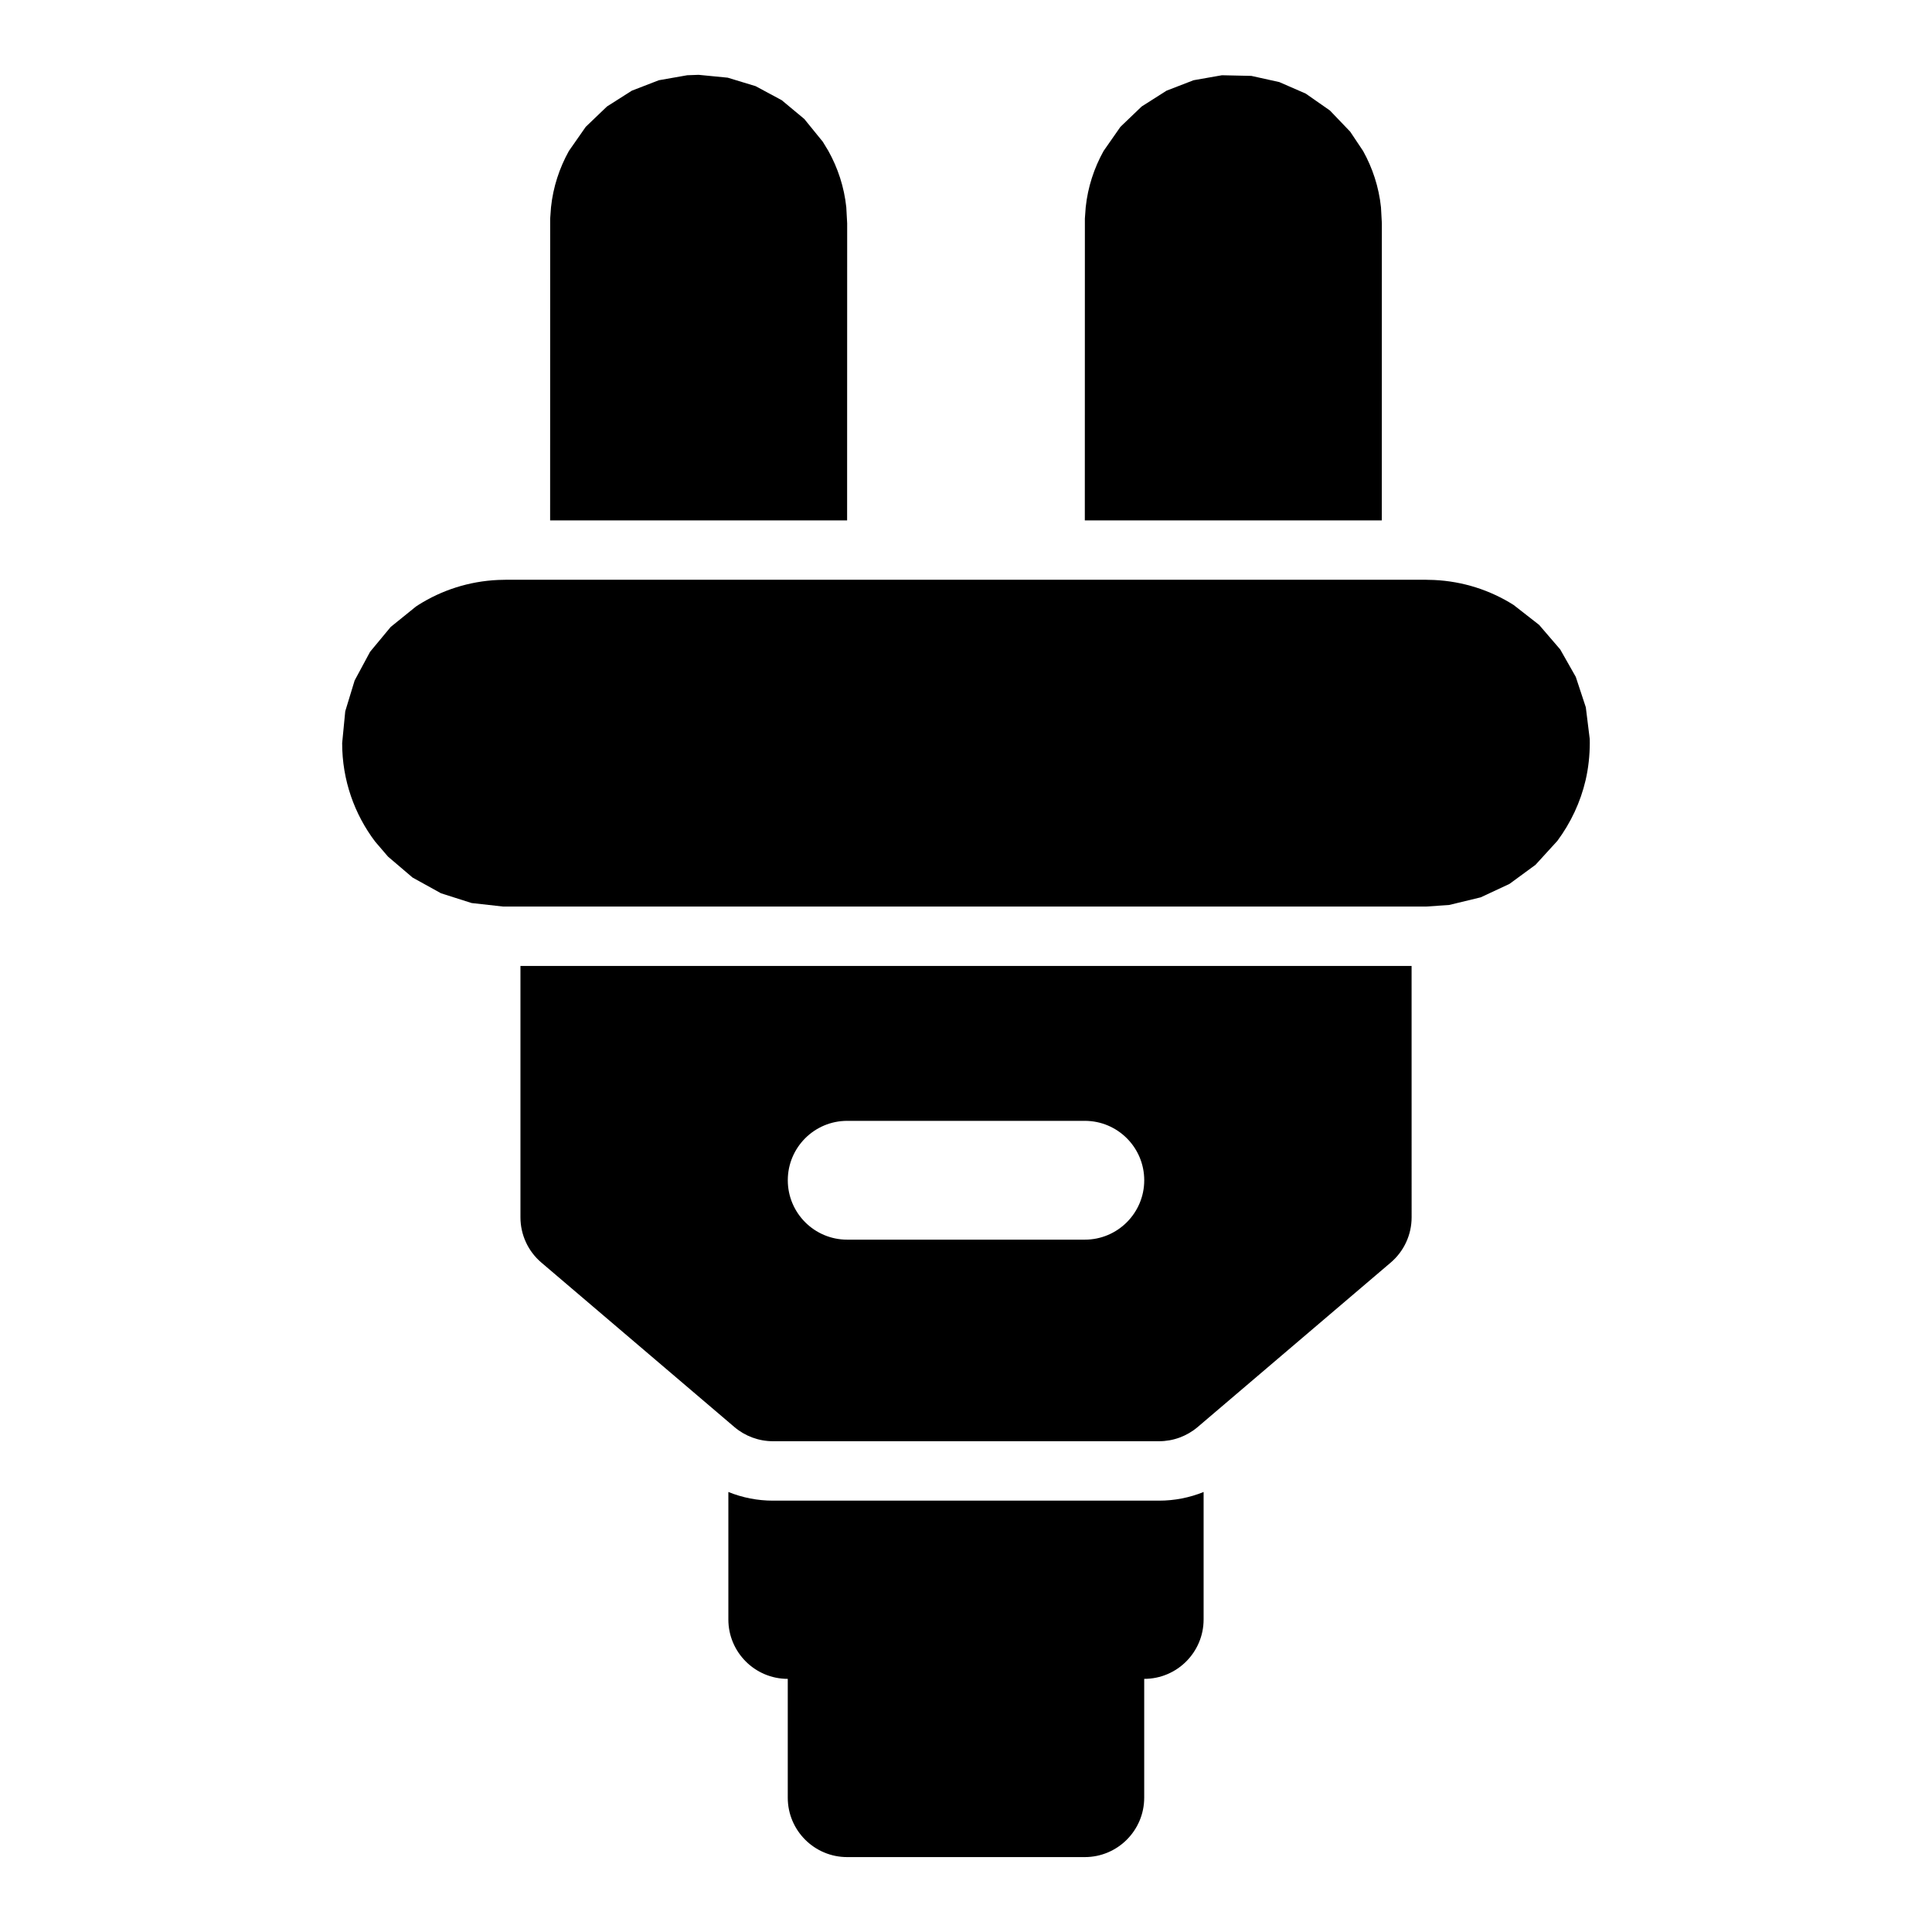
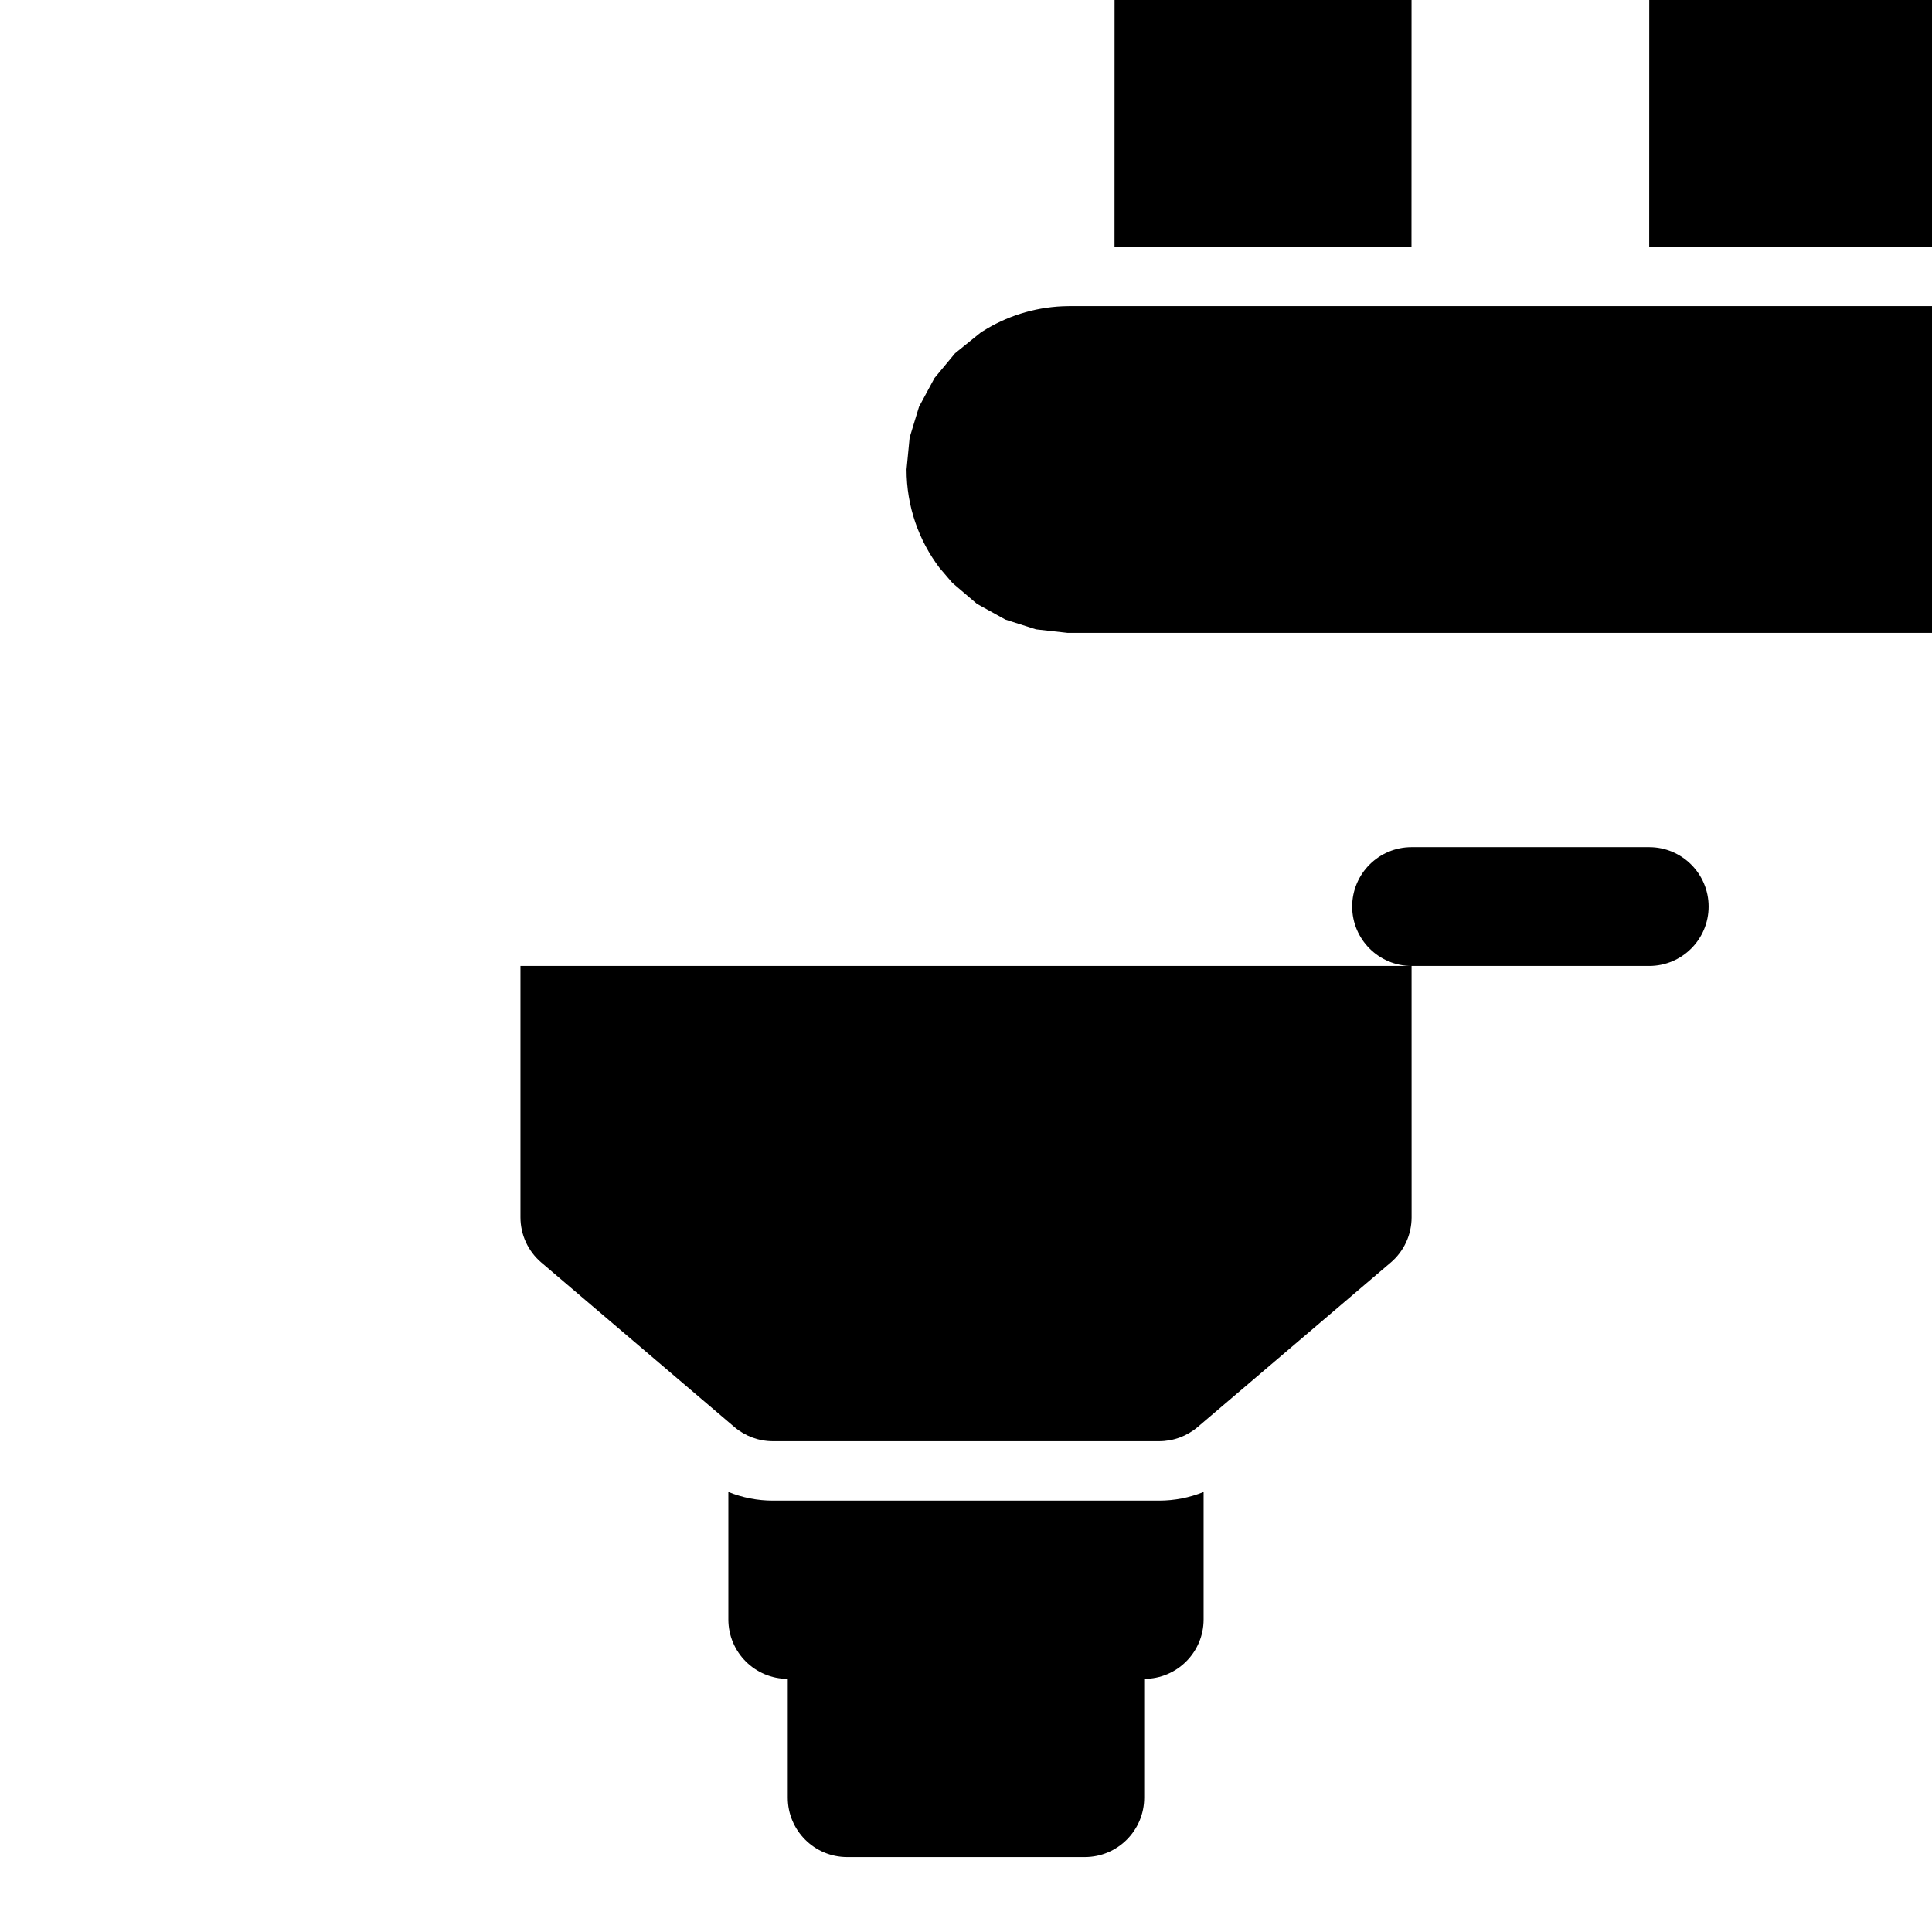
<svg xmlns="http://www.w3.org/2000/svg" fill="#000000" width="800px" height="800px" version="1.1" viewBox="144 144 512 512">
-   <path d="m462.98 539.39c-3.731 1.512-7.731 2.297-11.809 2.297h-102.34c-4.078 0-8.078-0.789-11.809-2.297v33.785c0 8.691 7.055 15.742 15.742 15.742v31.488c0 8.691 7.055 15.742 15.742 15.742h62.977c8.691 0 15.742-7.055 15.742-15.742v-31.488c8.691 0 15.742-7.055 15.742-15.742v-33.785zm55.105-139.4h-236.16v66.613c0 4.613 2.016 8.988 5.527 11.98l51.168 43.594c2.852 2.426 6.473 3.762 10.219 3.762h102.34c3.746 0 7.367-1.34 10.219-3.762l51.168-43.594c3.512-2.992 5.527-7.367 5.527-11.98zm-149.57 72.531h62.977c8.691 0 15.742-7.055 15.742-15.742 0-8.691-7.055-15.742-15.742-15.742h-62.977c-8.691 0-15.742 7.055-15.742 15.742 0 8.691 7.055 15.742 15.742 15.742zm153.5-174.87 1.953 0.047c7.762 0.348 14.988 2.723 21.16 6.629l6.754 5.273 5.59 6.504 4.125 7.273 2.66 8.062 1.039 8.391 0.016 1.117c-0.016 3.289-0.363 6.566-1.102 9.777-1.355 5.84-3.938 11.32-7.496 16.121l-5.777 6.328-6.91 5.07-7.621 3.559-8.328 2.016-6.062 0.426h-244.7l-8.328-0.93-8.109-2.582-7.543-4.172-6.519-5.559-3.387-3.953c-5.496-7.258-8.754-16.297-8.754-26.105l0.82-8.453 2.488-8.156 4.094-7.606 5.465-6.582 6.676-5.398 0.645-0.426c6.172-3.906 13.398-6.281 21.16-6.629l1.953-0.047h244.03zm-90.527-15.742 0.016-79.996 0.219-2.992c0.566-5.367 2.234-10.406 4.738-14.91l4.473-6.406 5.621-5.383 6.582-4.188 7.164-2.769 7.527-1.324 7.793 0.172 7.398 1.637 7.008 3.055 6.406 4.473 5.383 5.621 3.418 5.117c2.504 4.504 4.172 9.539 4.738 14.91l0.234 4.266-0.016 78.719zm-141.7 0 0.016-79.996 0.219-2.992c0.566-5.367 2.234-10.406 4.738-14.91l4.473-6.406 5.621-5.383 6.582-4.188 7.164-2.769 7.527-1.324 3.023-0.109 7.699 0.754 7.398 2.25 6.91 3.715 5.984 4.977 4.914 6.047 1.48 2.441c2.504 4.504 4.172 9.539 4.738 14.91l0.234 4.266-0.016 78.719z" fill-rule="evenodd" />
+   <path d="m462.98 539.39c-3.731 1.512-7.731 2.297-11.809 2.297h-102.34c-4.078 0-8.078-0.789-11.809-2.297v33.785c0 8.691 7.055 15.742 15.742 15.742v31.488c0 8.691 7.055 15.742 15.742 15.742h62.977c8.691 0 15.742-7.055 15.742-15.742v-31.488c8.691 0 15.742-7.055 15.742-15.742v-33.785zm55.105-139.4h-236.16v66.613c0 4.613 2.016 8.988 5.527 11.98l51.168 43.594c2.852 2.426 6.473 3.762 10.219 3.762h102.34c3.746 0 7.367-1.34 10.219-3.762l51.168-43.594c3.512-2.992 5.527-7.367 5.527-11.98zh62.977c8.691 0 15.742-7.055 15.742-15.742 0-8.691-7.055-15.742-15.742-15.742h-62.977c-8.691 0-15.742 7.055-15.742 15.742 0 8.691 7.055 15.742 15.742 15.742zm153.5-174.87 1.953 0.047c7.762 0.348 14.988 2.723 21.16 6.629l6.754 5.273 5.59 6.504 4.125 7.273 2.66 8.062 1.039 8.391 0.016 1.117c-0.016 3.289-0.363 6.566-1.102 9.777-1.355 5.84-3.938 11.32-7.496 16.121l-5.777 6.328-6.91 5.07-7.621 3.559-8.328 2.016-6.062 0.426h-244.7l-8.328-0.93-8.109-2.582-7.543-4.172-6.519-5.559-3.387-3.953c-5.496-7.258-8.754-16.297-8.754-26.105l0.82-8.453 2.488-8.156 4.094-7.606 5.465-6.582 6.676-5.398 0.645-0.426c6.172-3.906 13.398-6.281 21.16-6.629l1.953-0.047h244.03zm-90.527-15.742 0.016-79.996 0.219-2.992c0.566-5.367 2.234-10.406 4.738-14.91l4.473-6.406 5.621-5.383 6.582-4.188 7.164-2.769 7.527-1.324 7.793 0.172 7.398 1.637 7.008 3.055 6.406 4.473 5.383 5.621 3.418 5.117c2.504 4.504 4.172 9.539 4.738 14.91l0.234 4.266-0.016 78.719zm-141.7 0 0.016-79.996 0.219-2.992c0.566-5.367 2.234-10.406 4.738-14.91l4.473-6.406 5.621-5.383 6.582-4.188 7.164-2.769 7.527-1.324 3.023-0.109 7.699 0.754 7.398 2.25 6.91 3.715 5.984 4.977 4.914 6.047 1.48 2.441c2.504 4.504 4.172 9.539 4.738 14.91l0.234 4.266-0.016 78.719z" fill-rule="evenodd" />
</svg>